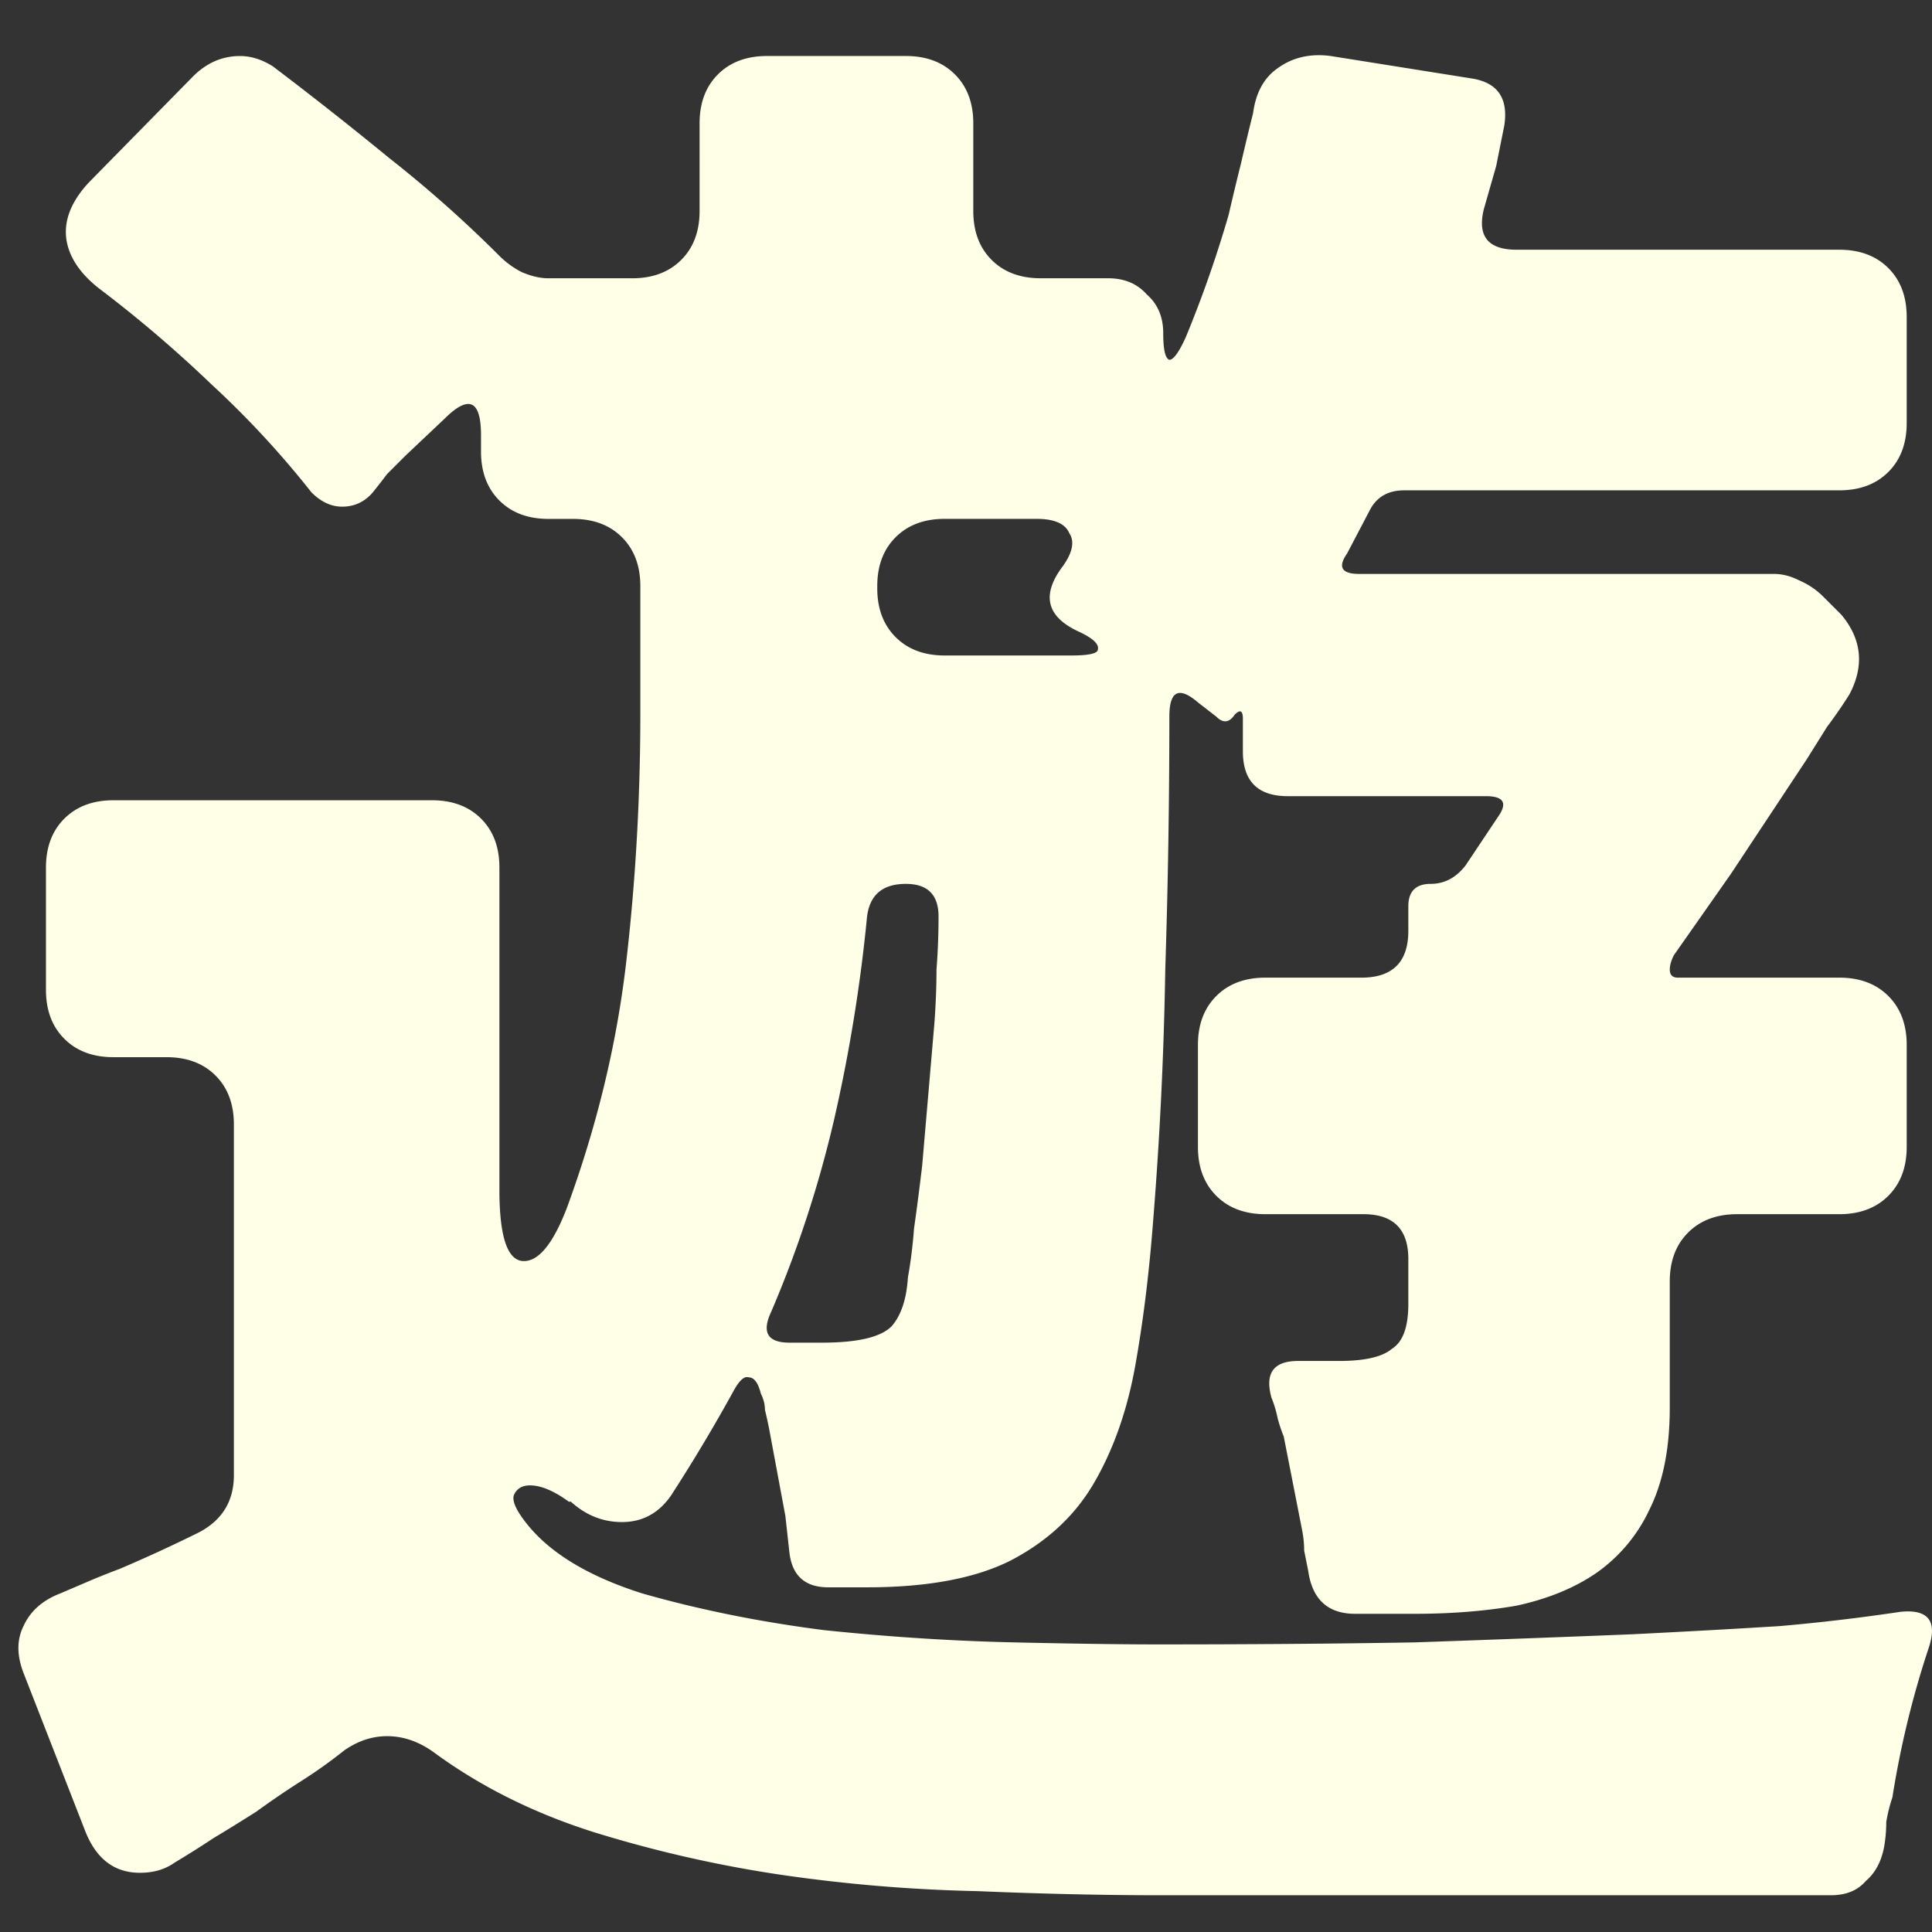
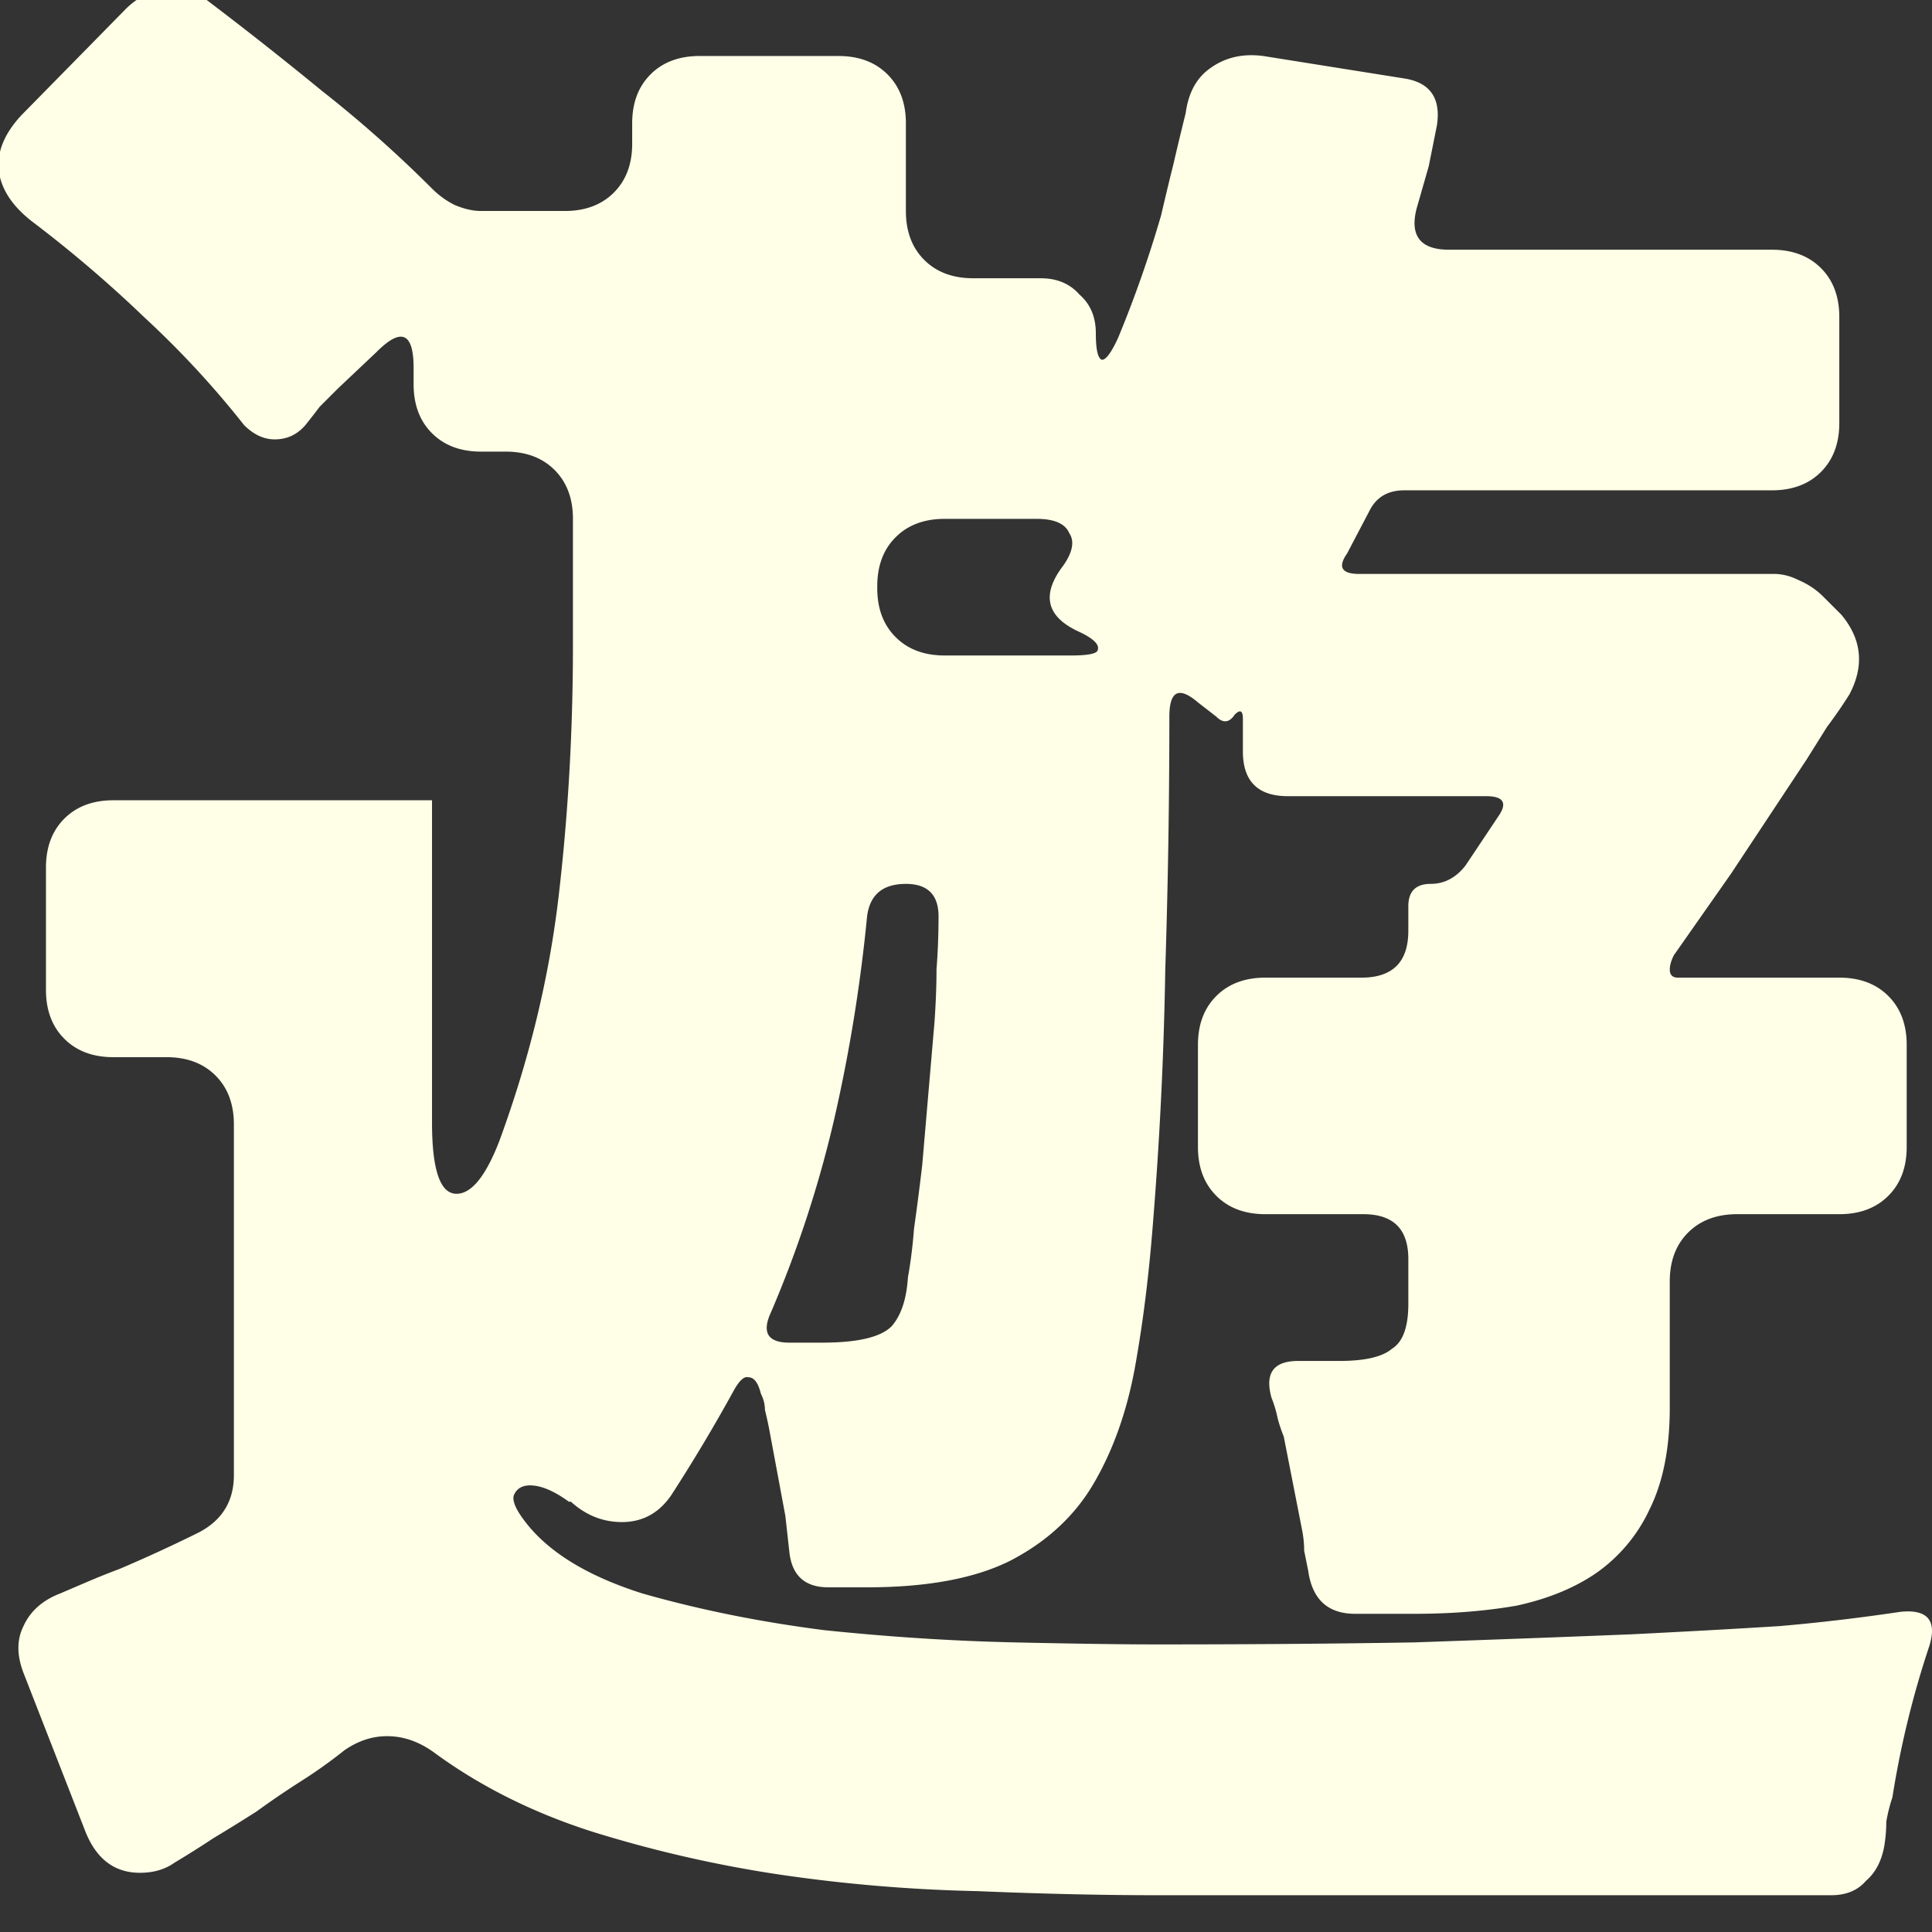
<svg xmlns="http://www.w3.org/2000/svg" width="105" height="105" fill="none">
  <rect width="100%" height="100%" fill="#333333" stroke="none" />
-   <path d="m4.608 99.454-3.33-8.533c-.37-.96-.37-1.81 0-2.549.37-.812 1.036-1.403 1.998-1.773l1.554-.665a39.02 39.02 0 0 1 1.665-.665 81.47 81.47 0 0 0 4.33-1.994c1.257-.665 1.886-1.7 1.886-3.103v-19.06c0-1.108-.333-1.995-.999-2.66-.666-.665-1.554-.997-2.664-.997H6.162c-1.11 0-1.998-.333-2.664-.998-.666-.664-1-1.551-1-2.66V47.15c0-1.108.334-1.995 1-2.66.666-.664 1.554-.997 2.664-.997h17.317c1.11 0 1.998.333 2.664.997.666.665.999 1.552.999 2.66v17.509c0 2.585.444 3.878 1.332 3.878.814 0 1.591-.96 2.331-2.88 1.628-4.434 2.701-8.866 3.22-13.299.517-4.432.776-8.976.776-13.63v-6.87c0-1.109-.333-1.995-.999-2.66-.666-.665-1.554-.997-2.664-.997h-1.332c-1.11 0-1.998-.333-2.664-.998-.666-.665-1-1.551-1-2.66v-.886c0-1.92-.665-2.216-1.997-.886l-2.11 1.994-.998.998c-.222.295-.481.628-.777.997-.444.517-1 .776-1.666.776-.592 0-1.147-.259-1.665-.776a50.688 50.688 0 0 0-5.439-5.873 68.716 68.716 0 0 0-6.105-5.209c-1.036-.812-1.628-1.699-1.776-2.66-.148-1.034.259-2.068 1.22-3.102l5.662-5.763c.74-.738 1.591-1.108 2.553-1.108.592 0 1.184.185 1.776.554a208.378 208.378 0 0 1 6.328 4.987 67.112 67.112 0 0 1 5.994 5.32c.37.369.777.664 1.221.886.518.221 1 .332 1.443.332h4.551c1.11 0 1.998-.332 2.665-.997.666-.665.999-1.551.999-2.66V6.701c0-1.108.333-1.994.999-2.66.666-.664 1.554-.997 2.664-.997h7.548c1.11 0 1.998.333 2.664.998.666.665 1 1.551 1 2.66v4.764c0 1.109.332 1.995.998 2.66.666.665 1.555.997 2.665.997h3.663c.888 0 1.59.296 2.109.887.592.517.888 1.219.888 2.105 0 .887.111 1.367.333 1.44.222 0 .518-.405.888-1.218a64.094 64.094 0 0 0 2.331-6.65c.222-.96.444-1.883.666-2.77.222-.96.444-1.883.666-2.77.148-1.108.592-1.92 1.332-2.438.814-.59 1.776-.812 2.886-.665l7.66 1.22c1.406.22 1.998 1.07 1.776 2.548l-.444 2.216-.666 2.327c-.37 1.478.222 2.217 1.776 2.217h17.539c1.11 0 1.998.332 2.664.997.666.665.999 1.552.999 2.66v5.762c0 1.108-.333 1.995-.999 2.66-.666.665-1.554.997-2.664.997H76.318c-.888 0-1.517.37-1.887 1.108l-1.221 2.327c-.518.74-.296 1.109.666 1.109H96.41c.444 0 .888.11 1.332.332.518.222.962.517 1.332.886l.999.998c1.11 1.33 1.258 2.77.444 4.322-.37.59-.777 1.182-1.221 1.773l-1.11 1.773-4.107 6.205-3.108 4.433c-.148.295-.222.554-.222.776 0 .295.148.443.444.443h8.769c1.11 0 1.998.332 2.664.997.666.665.999 1.552.999 2.66v5.54c0 1.109-.333 1.995-.999 2.66-.666.665-1.554.998-2.664.998h-5.55c-1.11 0-1.998.332-2.664.997-.666.665-1 1.551-1 2.66v6.87c0 2.216-.37 4.063-1.11 5.54a8.685 8.685 0 0 1-2.886 3.436c-1.184.813-2.627 1.404-4.329 1.773-1.702.296-3.552.443-5.55.443h-3.22c-1.48 0-2.33-.775-2.553-2.327l-.222-1.108c0-.37-.037-.739-.11-1.108l-1-5.097a7.85 7.85 0 0 1-.333-.998 6.31 6.31 0 0 0-.333-1.108c-.37-1.33.111-1.995 1.443-1.995h2.22c1.407 0 2.369-.221 2.887-.665.592-.369.888-1.182.888-2.438v-2.438c0-1.625-.814-2.437-2.442-2.437h-5.329c-1.11 0-1.998-.333-2.664-.998-.666-.665-.999-1.551-.999-2.66v-5.54c0-1.108.333-1.995 1-2.66.665-.665 1.553-.997 2.663-.997h5.218c1.702 0 2.553-.85 2.553-2.549v-1.33c0-.812.407-1.218 1.22-1.218.74 0 1.37-.333 1.888-.998l1.776-2.66c.518-.738.296-1.108-.666-1.108H69.99c-1.628 0-2.442-.812-2.442-2.438V39.06c0-.443-.148-.517-.444-.221-.296.443-.629.48-.999.11l-.999-.775c-1.036-.887-1.554-.628-1.554.776 0 4.58-.074 9.16-.222 13.74a213.44 213.44 0 0 1-.666 13.742c-.222 2.881-.555 5.54-1 7.979-.443 2.364-1.183 4.432-2.22 6.205-1.035 1.773-2.552 3.177-4.55 4.211-1.925.96-4.515 1.44-7.77 1.44h-2.11c-1.258 0-1.961-.627-2.11-1.883l-.221-1.995-.888-4.765c-.074-.37-.148-.702-.222-.997 0-.296-.074-.591-.222-.887-.148-.59-.37-.886-.666-.886-.222-.074-.481.148-.777.665a91.546 91.546 0 0 1-3.441 5.762c-.667.96-1.555 1.44-2.665 1.44-1.036 0-1.96-.369-2.775-1.107h-.11c-.815-.591-1.518-.887-2.11-.887-.444 0-.74.185-.888.554-.074.296.111.739.555 1.33 1.258 1.7 3.404 3.029 6.438 3.99 3.109.886 6.402 1.55 9.88 1.994 3.552.37 6.993.591 10.323.665 3.33.074 5.92.11 7.77.11 5.033 0 9.696-.036 13.988-.11 4.292-.148 8.251-.296 11.877-.443 2.96-.148 5.625-.296 7.993-.444a107.59 107.59 0 0 0 6.549-.775c1.48-.148 1.998.48 1.554 1.884a51.006 51.006 0 0 0-1.998 8.2 8.742 8.742 0 0 0-.333 1.33c0 .443-.037.886-.111 1.329-.148.813-.481 1.441-.999 1.884-.444.517-1.073.776-1.887.776H62.886c-2.96 0-6.216-.074-9.769-.222a86.42 86.42 0 0 1-10.656-.886 68.167 68.167 0 0 1-10.213-2.327c-3.256-1.035-6.142-2.475-8.658-4.322-.814-.591-1.665-.887-2.553-.887-.814 0-1.591.259-2.331.776a26.527 26.527 0 0 1-2.332 1.662 47.627 47.627 0 0 0-2.442 1.663c-.814.517-1.59.997-2.33 1.44-.667.443-1.37.887-2.11 1.33-.518.369-1.147.554-1.887.554-1.406 0-2.405-.776-2.997-2.327Zm46.733-63.83h6.883c.962 0 1.443-.11 1.443-.332.074-.296-.296-.628-1.11-.998-1.702-.812-1.961-1.994-.777-3.546.518-.739.629-1.33.333-1.773-.222-.517-.814-.776-1.776-.776H51.34c-1.11 0-1.998.333-2.664.998-.666.665-.999 1.551-.999 2.66v.11c0 1.108.333 1.995 1 2.66.665.665 1.553.997 2.663.997ZM42.905 72.97h1.776c1.924 0 3.182-.295 3.774-.887.518-.59.814-1.477.888-2.66.148-.812.26-1.698.333-2.659.148-1.034.296-2.18.444-3.435l.666-7.757c.074-1.034.111-1.995.111-2.881.074-.96.111-1.921.111-2.881 0-1.182-.592-1.773-1.776-1.773-1.258 0-1.96.59-2.109 1.773a86.992 86.992 0 0 1-1.776 10.97 62.45 62.45 0 0 1-3.441 10.528c-.518 1.108-.185 1.662.999 1.662Z" fill="#FFFFE7" />
+   <path d="m4.608 99.454-3.33-8.533c-.37-.96-.37-1.81 0-2.549.37-.812 1.036-1.403 1.998-1.773l1.554-.665a39.02 39.02 0 0 1 1.665-.665 81.47 81.47 0 0 0 4.33-1.994c1.257-.665 1.886-1.7 1.886-3.103v-19.06c0-1.108-.333-1.995-.999-2.66-.666-.665-1.554-.997-2.664-.997H6.162c-1.11 0-1.998-.333-2.664-.998-.666-.664-1-1.551-1-2.66V47.15c0-1.108.334-1.995 1-2.66.666-.664 1.554-.997 2.664-.997h17.317v17.509c0 2.585.444 3.878 1.332 3.878.814 0 1.591-.96 2.331-2.88 1.628-4.434 2.701-8.866 3.22-13.299.517-4.432.776-8.976.776-13.63v-6.87c0-1.109-.333-1.995-.999-2.66-.666-.665-1.554-.997-2.664-.997h-1.332c-1.11 0-1.998-.333-2.664-.998-.666-.665-1-1.551-1-2.66v-.886c0-1.92-.665-2.216-1.997-.886l-2.11 1.994-.998.998c-.222.295-.481.628-.777.997-.444.517-1 .776-1.666.776-.592 0-1.147-.259-1.665-.776a50.688 50.688 0 0 0-5.439-5.873 68.716 68.716 0 0 0-6.105-5.209c-1.036-.812-1.628-1.699-1.776-2.66-.148-1.034.259-2.068 1.22-3.102l5.662-5.763c.74-.738 1.591-1.108 2.553-1.108.592 0 1.184.185 1.776.554a208.378 208.378 0 0 1 6.328 4.987 67.112 67.112 0 0 1 5.994 5.32c.37.369.777.664 1.221.886.518.221 1 .332 1.443.332h4.551c1.11 0 1.998-.332 2.665-.997.666-.665.999-1.551.999-2.66V6.701c0-1.108.333-1.994.999-2.66.666-.664 1.554-.997 2.664-.997h7.548c1.11 0 1.998.333 2.664.998.666.665 1 1.551 1 2.66v4.764c0 1.109.332 1.995.998 2.66.666.665 1.555.997 2.665.997h3.663c.888 0 1.59.296 2.109.887.592.517.888 1.219.888 2.105 0 .887.111 1.367.333 1.44.222 0 .518-.405.888-1.218a64.094 64.094 0 0 0 2.331-6.65c.222-.96.444-1.883.666-2.77.222-.96.444-1.883.666-2.77.148-1.108.592-1.92 1.332-2.438.814-.59 1.776-.812 2.886-.665l7.66 1.22c1.406.22 1.998 1.07 1.776 2.548l-.444 2.216-.666 2.327c-.37 1.478.222 2.217 1.776 2.217h17.539c1.11 0 1.998.332 2.664.997.666.665.999 1.552.999 2.66v5.762c0 1.108-.333 1.995-.999 2.66-.666.665-1.554.997-2.664.997H76.318c-.888 0-1.517.37-1.887 1.108l-1.221 2.327c-.518.74-.296 1.109.666 1.109H96.41c.444 0 .888.11 1.332.332.518.222.962.517 1.332.886l.999.998c1.11 1.33 1.258 2.77.444 4.322-.37.59-.777 1.182-1.221 1.773l-1.11 1.773-4.107 6.205-3.108 4.433c-.148.295-.222.554-.222.776 0 .295.148.443.444.443h8.769c1.11 0 1.998.332 2.664.997.666.665.999 1.552.999 2.66v5.54c0 1.109-.333 1.995-.999 2.66-.666.665-1.554.998-2.664.998h-5.55c-1.11 0-1.998.332-2.664.997-.666.665-1 1.551-1 2.66v6.87c0 2.216-.37 4.063-1.11 5.54a8.685 8.685 0 0 1-2.886 3.436c-1.184.813-2.627 1.404-4.329 1.773-1.702.296-3.552.443-5.55.443h-3.22c-1.48 0-2.33-.775-2.553-2.327l-.222-1.108c0-.37-.037-.739-.11-1.108l-1-5.097a7.85 7.85 0 0 1-.333-.998 6.31 6.31 0 0 0-.333-1.108c-.37-1.33.111-1.995 1.443-1.995h2.22c1.407 0 2.369-.221 2.887-.665.592-.369.888-1.182.888-2.438v-2.438c0-1.625-.814-2.437-2.442-2.437h-5.329c-1.11 0-1.998-.333-2.664-.998-.666-.665-.999-1.551-.999-2.66v-5.54c0-1.108.333-1.995 1-2.66.665-.665 1.553-.997 2.663-.997h5.218c1.702 0 2.553-.85 2.553-2.549v-1.33c0-.812.407-1.218 1.22-1.218.74 0 1.37-.333 1.888-.998l1.776-2.66c.518-.738.296-1.108-.666-1.108H69.99c-1.628 0-2.442-.812-2.442-2.438V39.06c0-.443-.148-.517-.444-.221-.296.443-.629.48-.999.11l-.999-.775c-1.036-.887-1.554-.628-1.554.776 0 4.58-.074 9.16-.222 13.74a213.44 213.44 0 0 1-.666 13.742c-.222 2.881-.555 5.54-1 7.979-.443 2.364-1.183 4.432-2.22 6.205-1.035 1.773-2.552 3.177-4.55 4.211-1.925.96-4.515 1.44-7.77 1.44h-2.11c-1.258 0-1.961-.627-2.11-1.883l-.221-1.995-.888-4.765c-.074-.37-.148-.702-.222-.997 0-.296-.074-.591-.222-.887-.148-.59-.37-.886-.666-.886-.222-.074-.481.148-.777.665a91.546 91.546 0 0 1-3.441 5.762c-.667.96-1.555 1.44-2.665 1.44-1.036 0-1.96-.369-2.775-1.107h-.11c-.815-.591-1.518-.887-2.11-.887-.444 0-.74.185-.888.554-.074.296.111.739.555 1.33 1.258 1.7 3.404 3.029 6.438 3.99 3.109.886 6.402 1.55 9.88 1.994 3.552.37 6.993.591 10.323.665 3.33.074 5.92.11 7.77.11 5.033 0 9.696-.036 13.988-.11 4.292-.148 8.251-.296 11.877-.443 2.96-.148 5.625-.296 7.993-.444a107.59 107.59 0 0 0 6.549-.775c1.48-.148 1.998.48 1.554 1.884a51.006 51.006 0 0 0-1.998 8.2 8.742 8.742 0 0 0-.333 1.33c0 .443-.037.886-.111 1.329-.148.813-.481 1.441-.999 1.884-.444.517-1.073.776-1.887.776H62.886c-2.96 0-6.216-.074-9.769-.222a86.42 86.42 0 0 1-10.656-.886 68.167 68.167 0 0 1-10.213-2.327c-3.256-1.035-6.142-2.475-8.658-4.322-.814-.591-1.665-.887-2.553-.887-.814 0-1.591.259-2.331.776a26.527 26.527 0 0 1-2.332 1.662 47.627 47.627 0 0 0-2.442 1.663c-.814.517-1.59.997-2.33 1.44-.667.443-1.37.887-2.11 1.33-.518.369-1.147.554-1.887.554-1.406 0-2.405-.776-2.997-2.327Zm46.733-63.83h6.883c.962 0 1.443-.11 1.443-.332.074-.296-.296-.628-1.11-.998-1.702-.812-1.961-1.994-.777-3.546.518-.739.629-1.33.333-1.773-.222-.517-.814-.776-1.776-.776H51.34c-1.11 0-1.998.333-2.664.998-.666.665-.999 1.551-.999 2.66v.11c0 1.108.333 1.995 1 2.66.665.665 1.553.997 2.663.997ZM42.905 72.97h1.776c1.924 0 3.182-.295 3.774-.887.518-.59.814-1.477.888-2.66.148-.812.26-1.698.333-2.659.148-1.034.296-2.18.444-3.435l.666-7.757c.074-1.034.111-1.995.111-2.881.074-.96.111-1.921.111-2.881 0-1.182-.592-1.773-1.776-1.773-1.258 0-1.96.59-2.109 1.773a86.992 86.992 0 0 1-1.776 10.97 62.45 62.45 0 0 1-3.441 10.528c-.518 1.108-.185 1.662.999 1.662Z" fill="#FFFFE7" />
</svg>